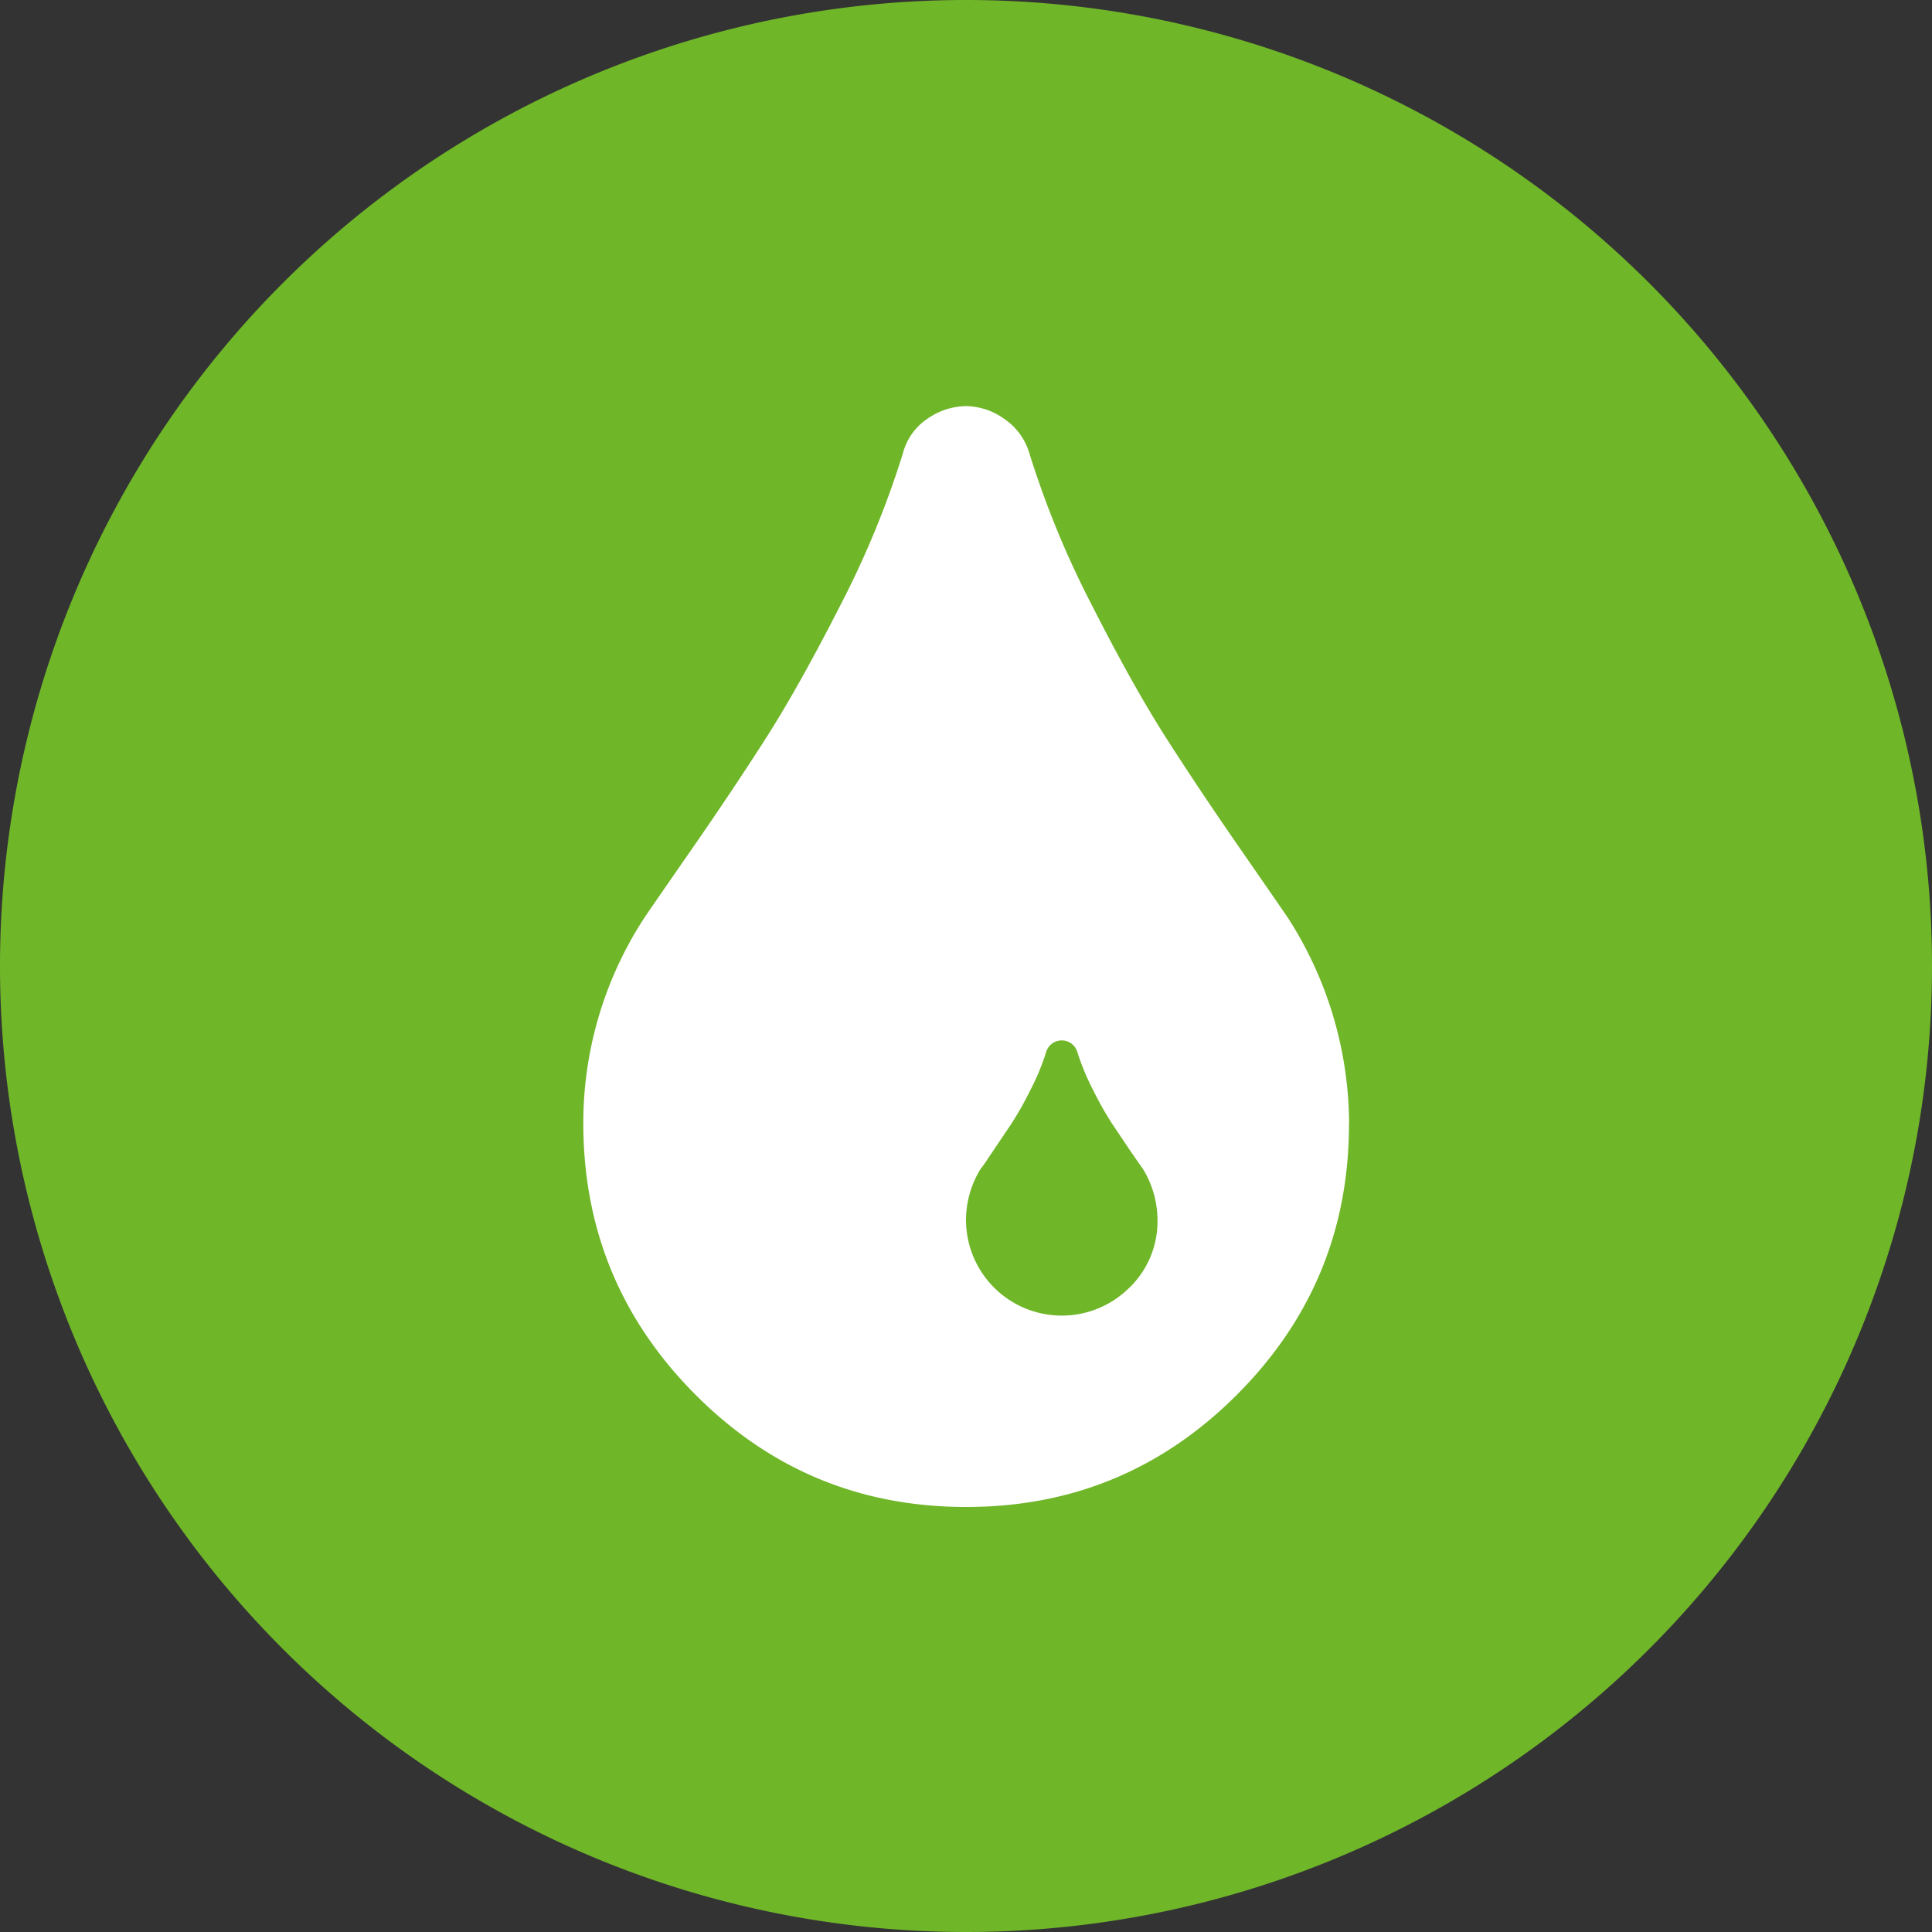
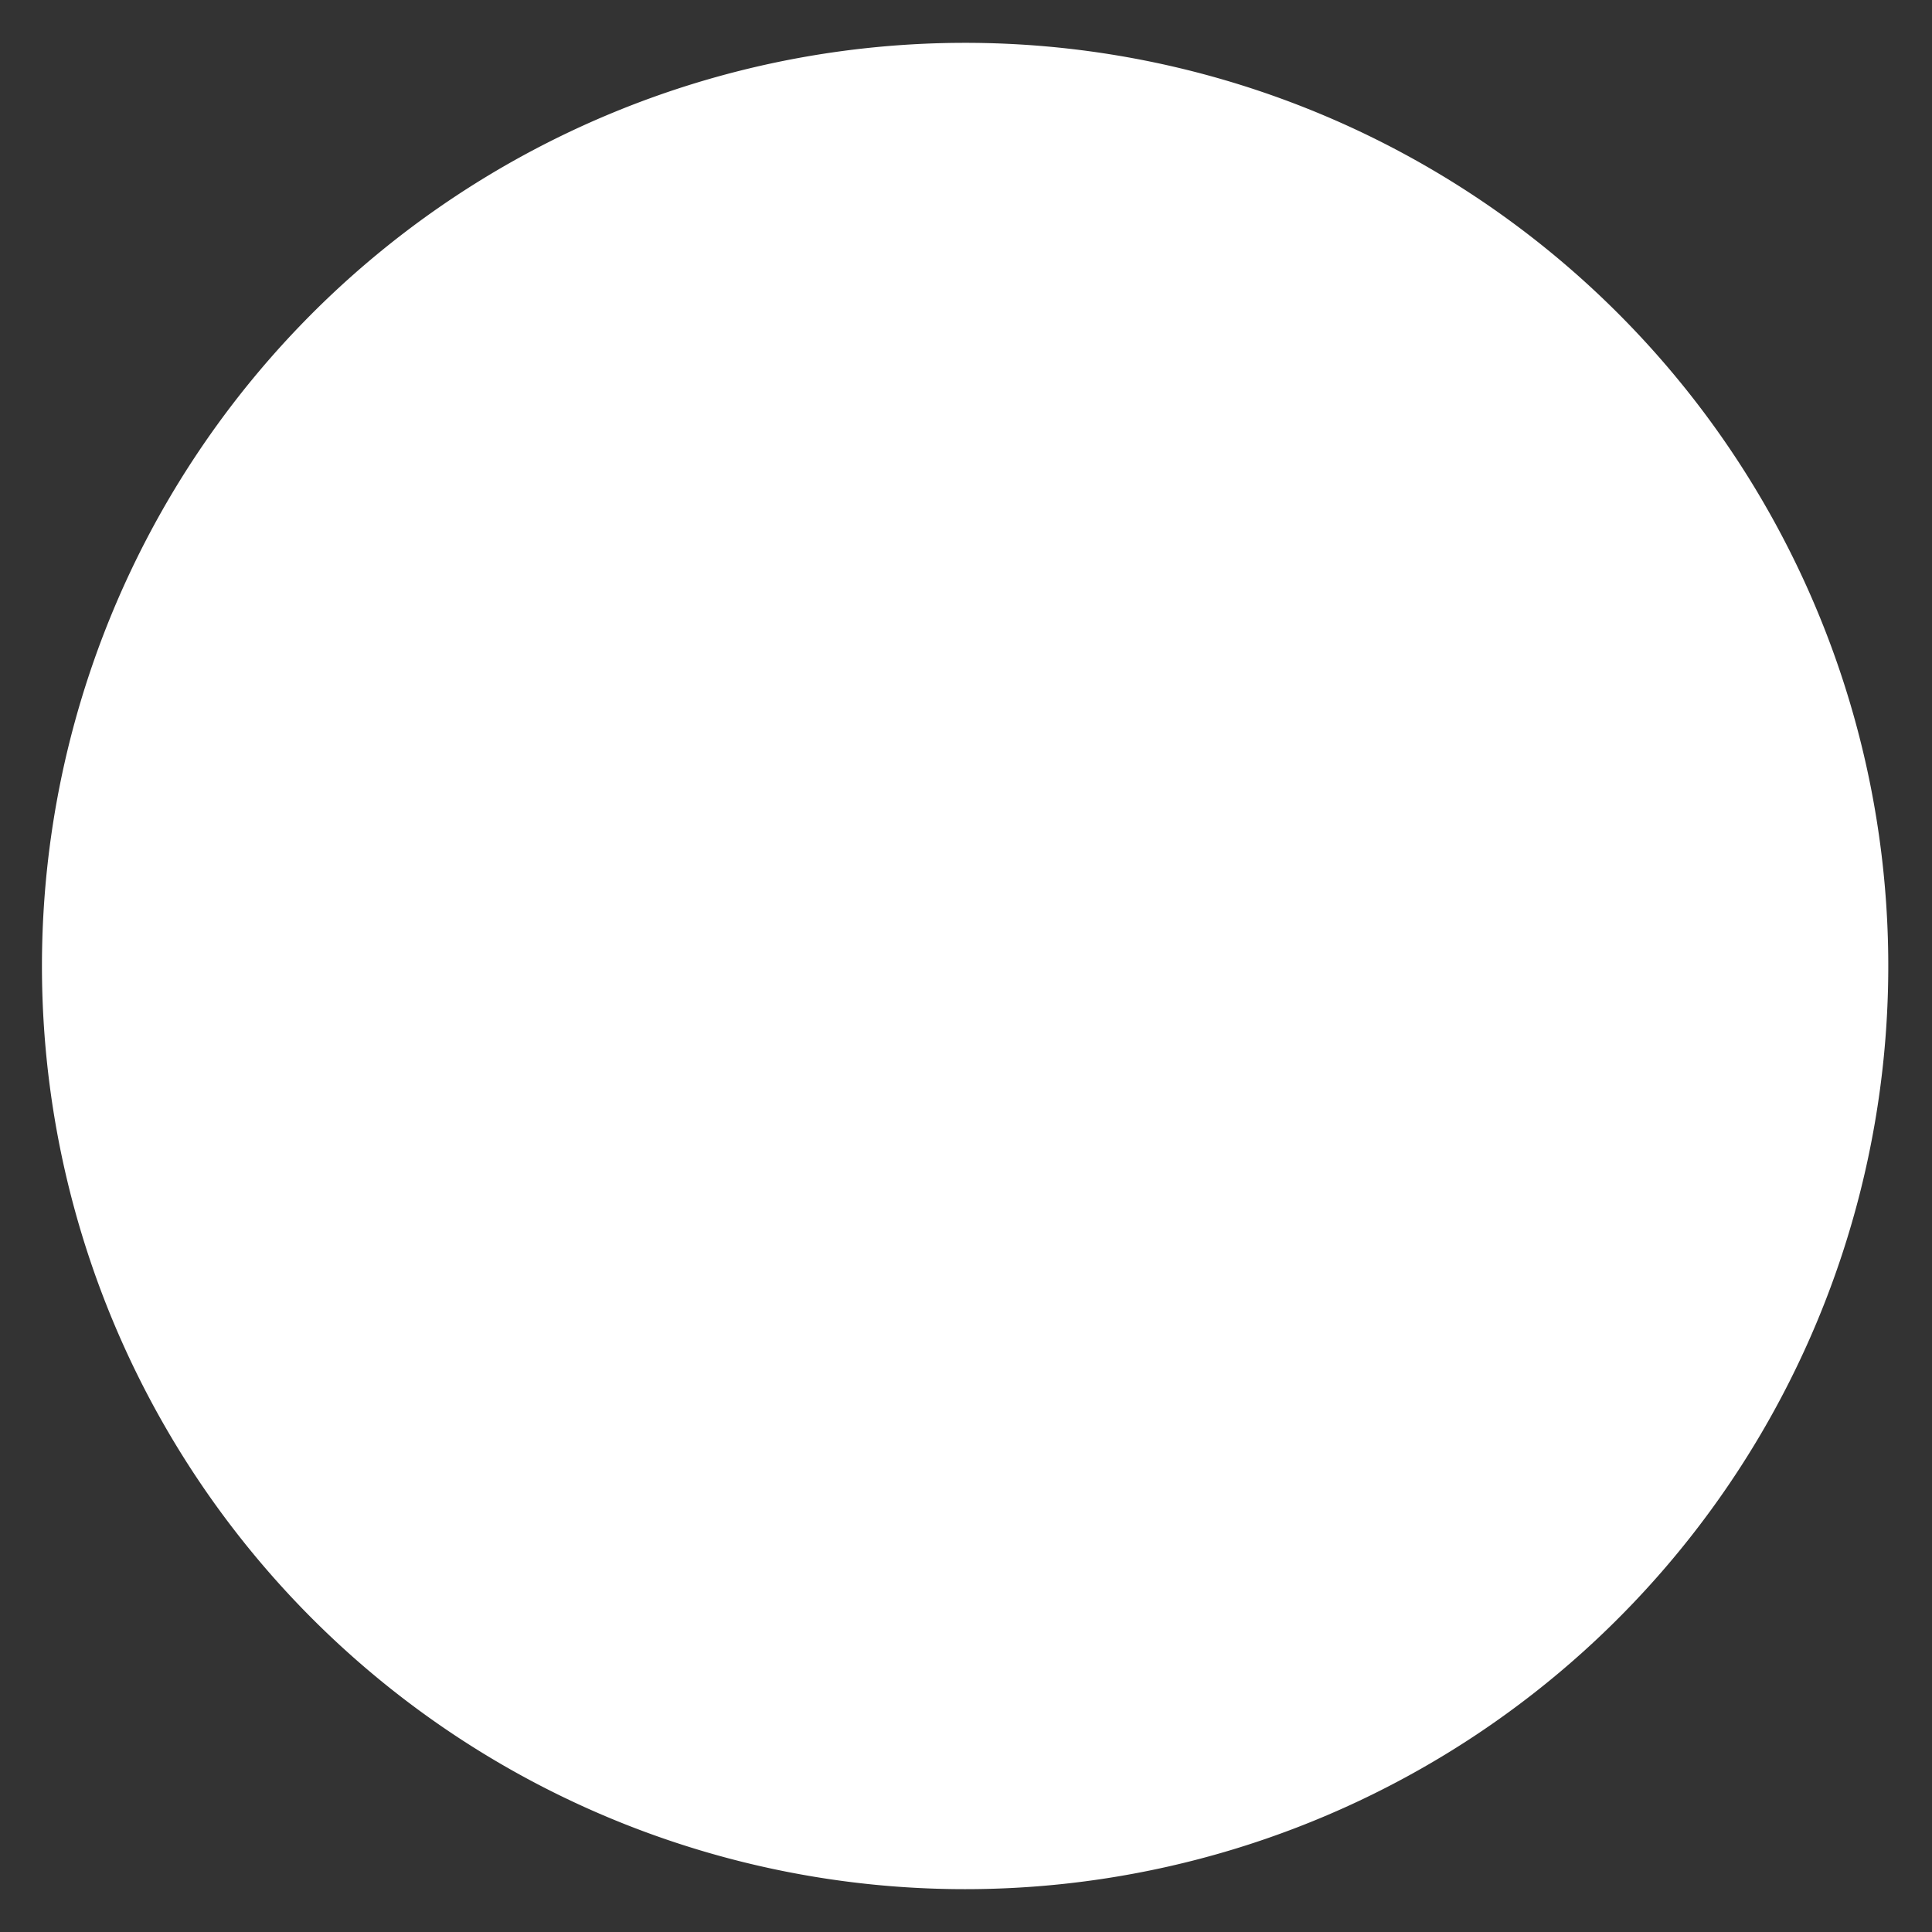
<svg xmlns="http://www.w3.org/2000/svg" viewBox="0 0 350 350">
  <rect x="0" y="0" width="350" height="350" fill="#333333" stroke="none" />
  <defs>
    <style>.cls-1{fill:none;}.cls-2{clip-path:url(#clip-path);}.cls-3{fill:#fff;}.cls-4{fill:#70b629;}</style>
    <clipPath id="clip-path" transform="translate(0 0)">
      <rect class="cls-1" width="350" height="350" />
    </clipPath>
  </defs>
  <title>natuerliche-inhaltsstoffe</title>
  <g id="Ebene_2" data-name="Ebene 2">
    <g id="Ebene_1-2" data-name="Ebene 1">
      <g class="cls-2">
        <path class="cls-3" d="M174.84,342.24A167.24,167.24,0,1,0,7.6,175,167.24,167.24,0,0,0,174.84,342.24" transform="translate(0 0)" />
-         <path class="cls-4" d="M204.61,233.27A16.69,16.69,0,0,0,209.69,221a17.73,17.73,0,0,0-2.71-9.35c-.09-.09-.79-1.11-2.1-3l-3.46-5.15a61,61,0,0,1-3.38-6,43.17,43.17,0,0,1-2.85-6.85,2.95,2.95,0,0,0-5.69,0,42.25,42.25,0,0,1-2.85,6.85,61,61,0,0,1-3.38,6l-3.46,5.15c-1.31,1.94-2,3-2.1,3A17.73,17.73,0,0,0,175,221a17.35,17.35,0,0,0,29.61,12.26m39.77-29.61q0,28.72-20.33,49.05T175,273q-28.73,0-49-20.33t-20.33-49.05a68,68,0,0,1,11-37.26q.81-1.23,8.47-12.27t13.68-20.46q6-9.42,13.49-24.12a169,169,0,0,0,11.24-27.31A10.79,10.79,0,0,1,168,75.87a12.51,12.51,0,0,1,7-2.3,12.2,12.2,0,0,1,6.91,2.3,11.47,11.47,0,0,1,4.61,6.37,169,169,0,0,0,11.24,27.31q7.47,14.7,13.49,24.12t13.68,20.46q7.66,11.06,8.47,12.27a69.29,69.29,0,0,1,11,37.26M350,175A175,175,0,1,0,175,350,175,175,0,0,0,350,175" transform="translate(0 0)" />
      </g>
    </g>
  </g>
</svg>